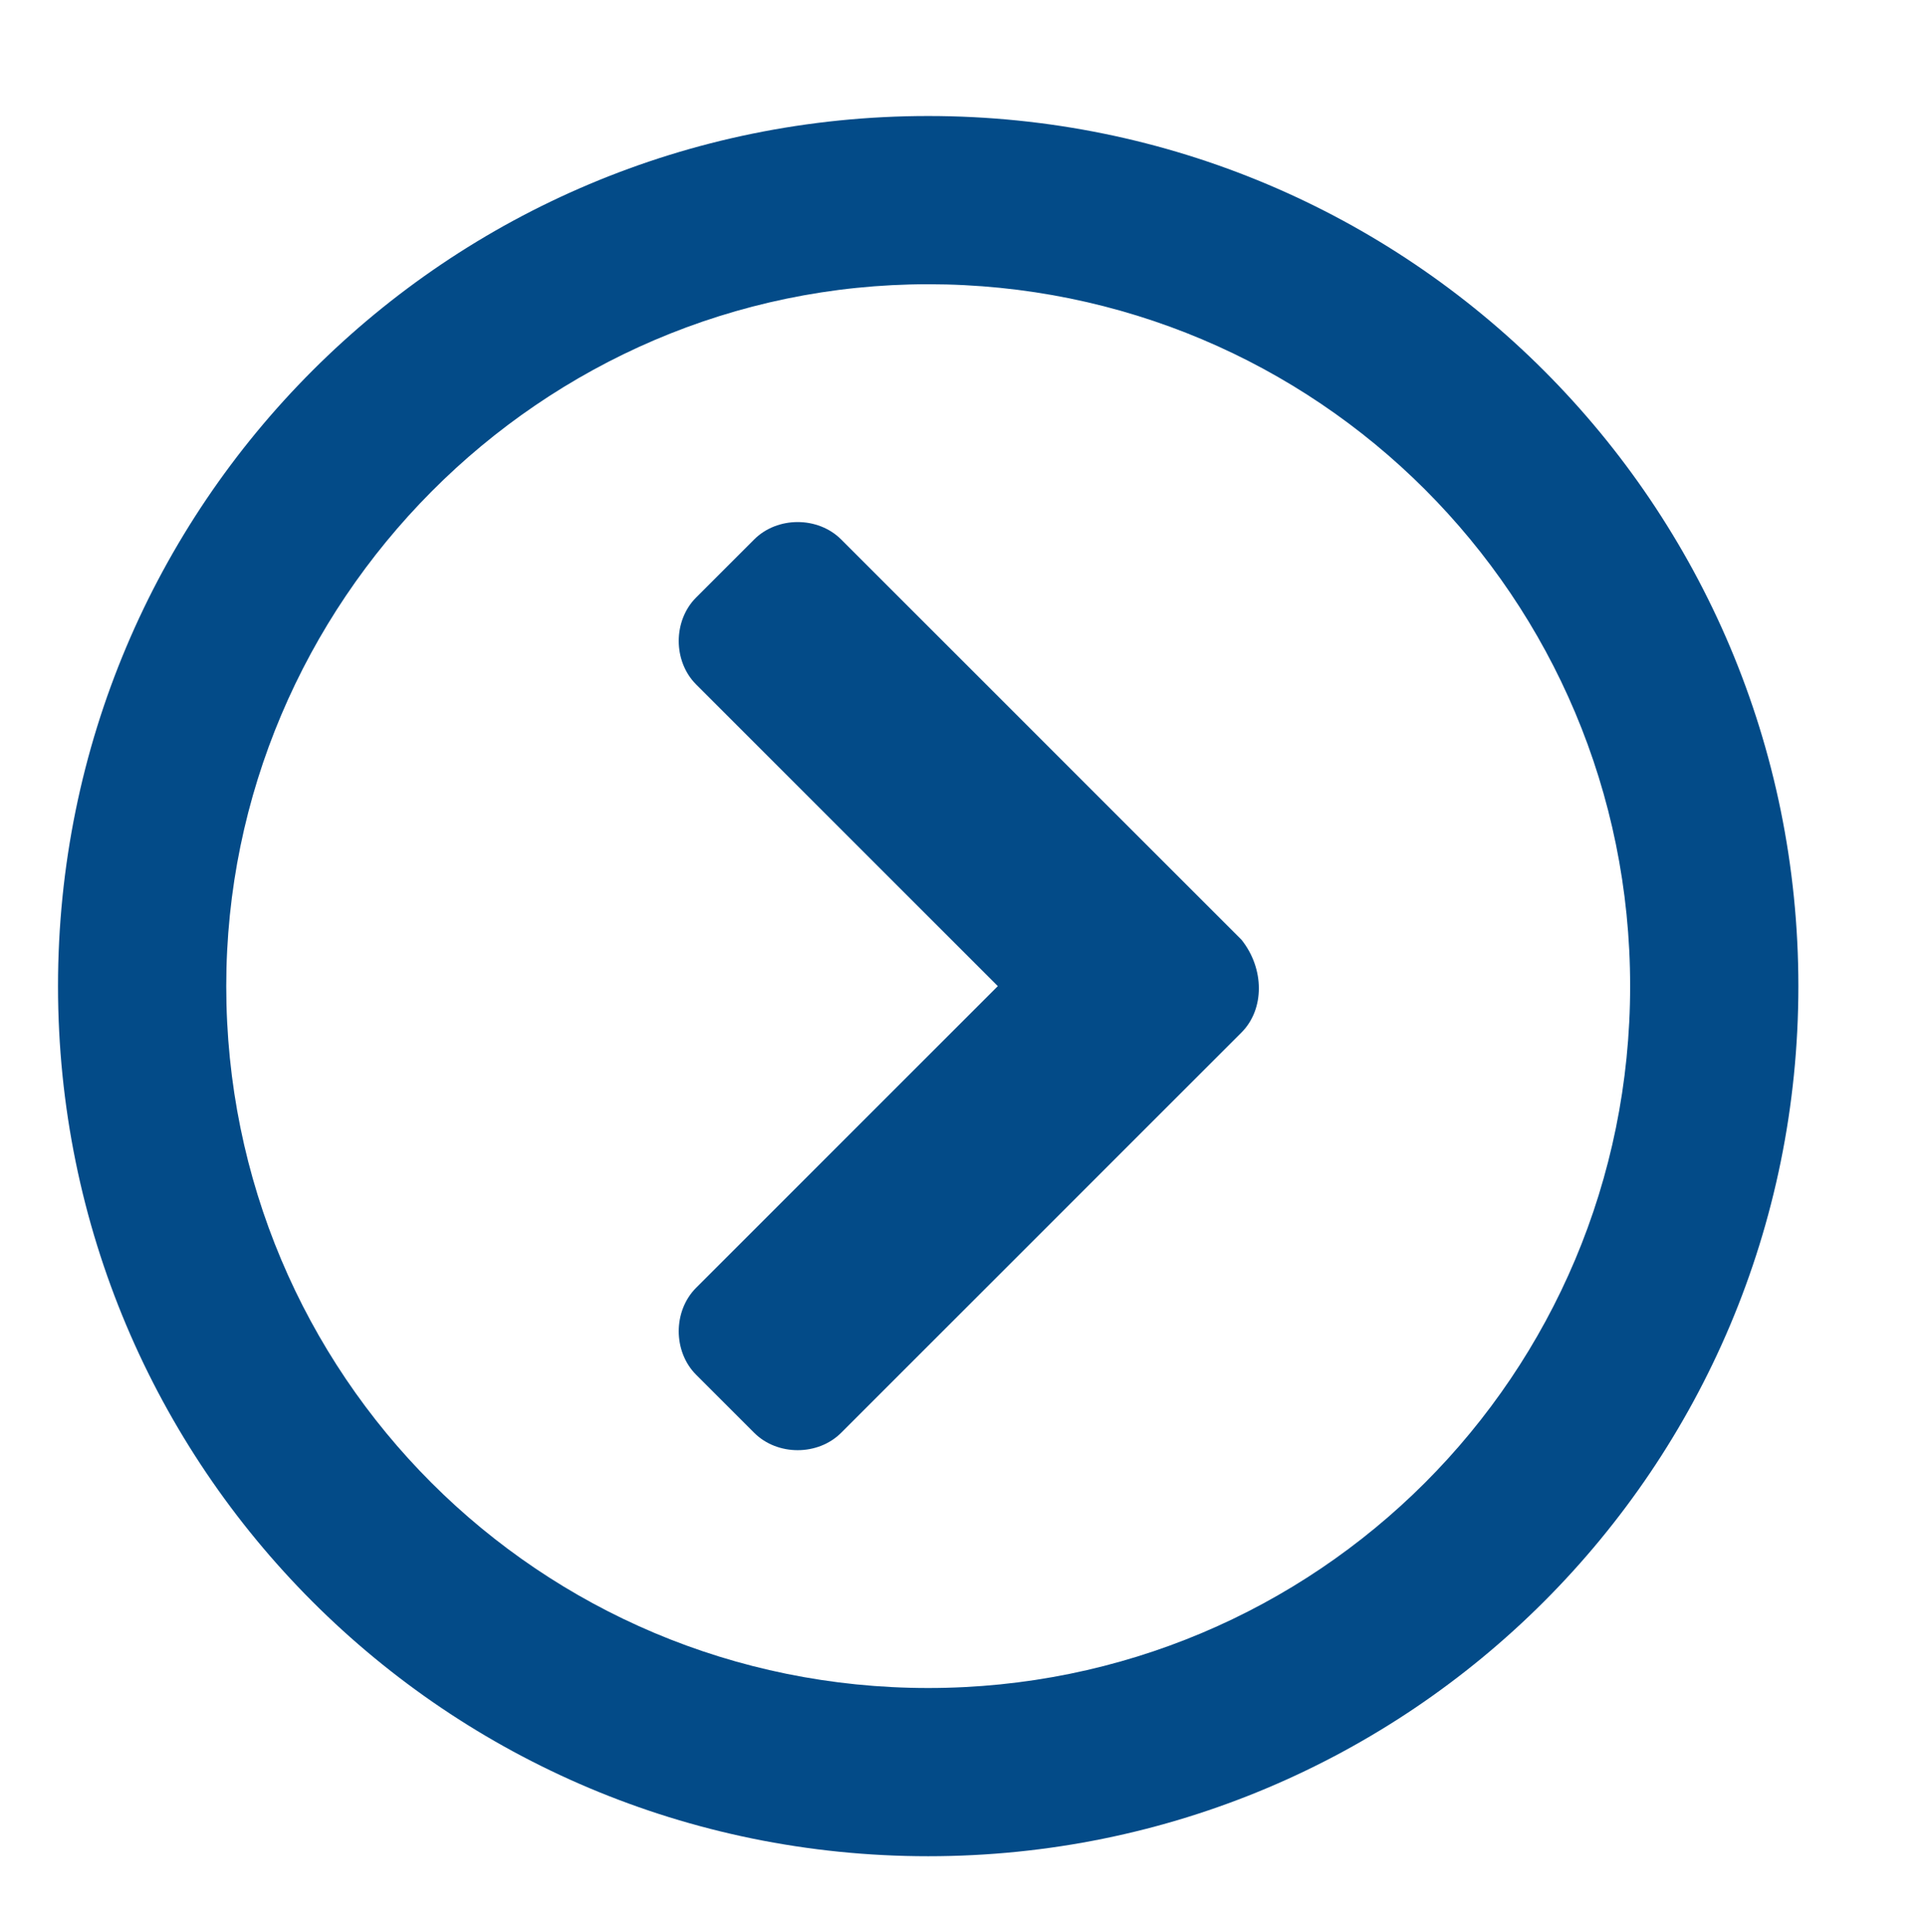
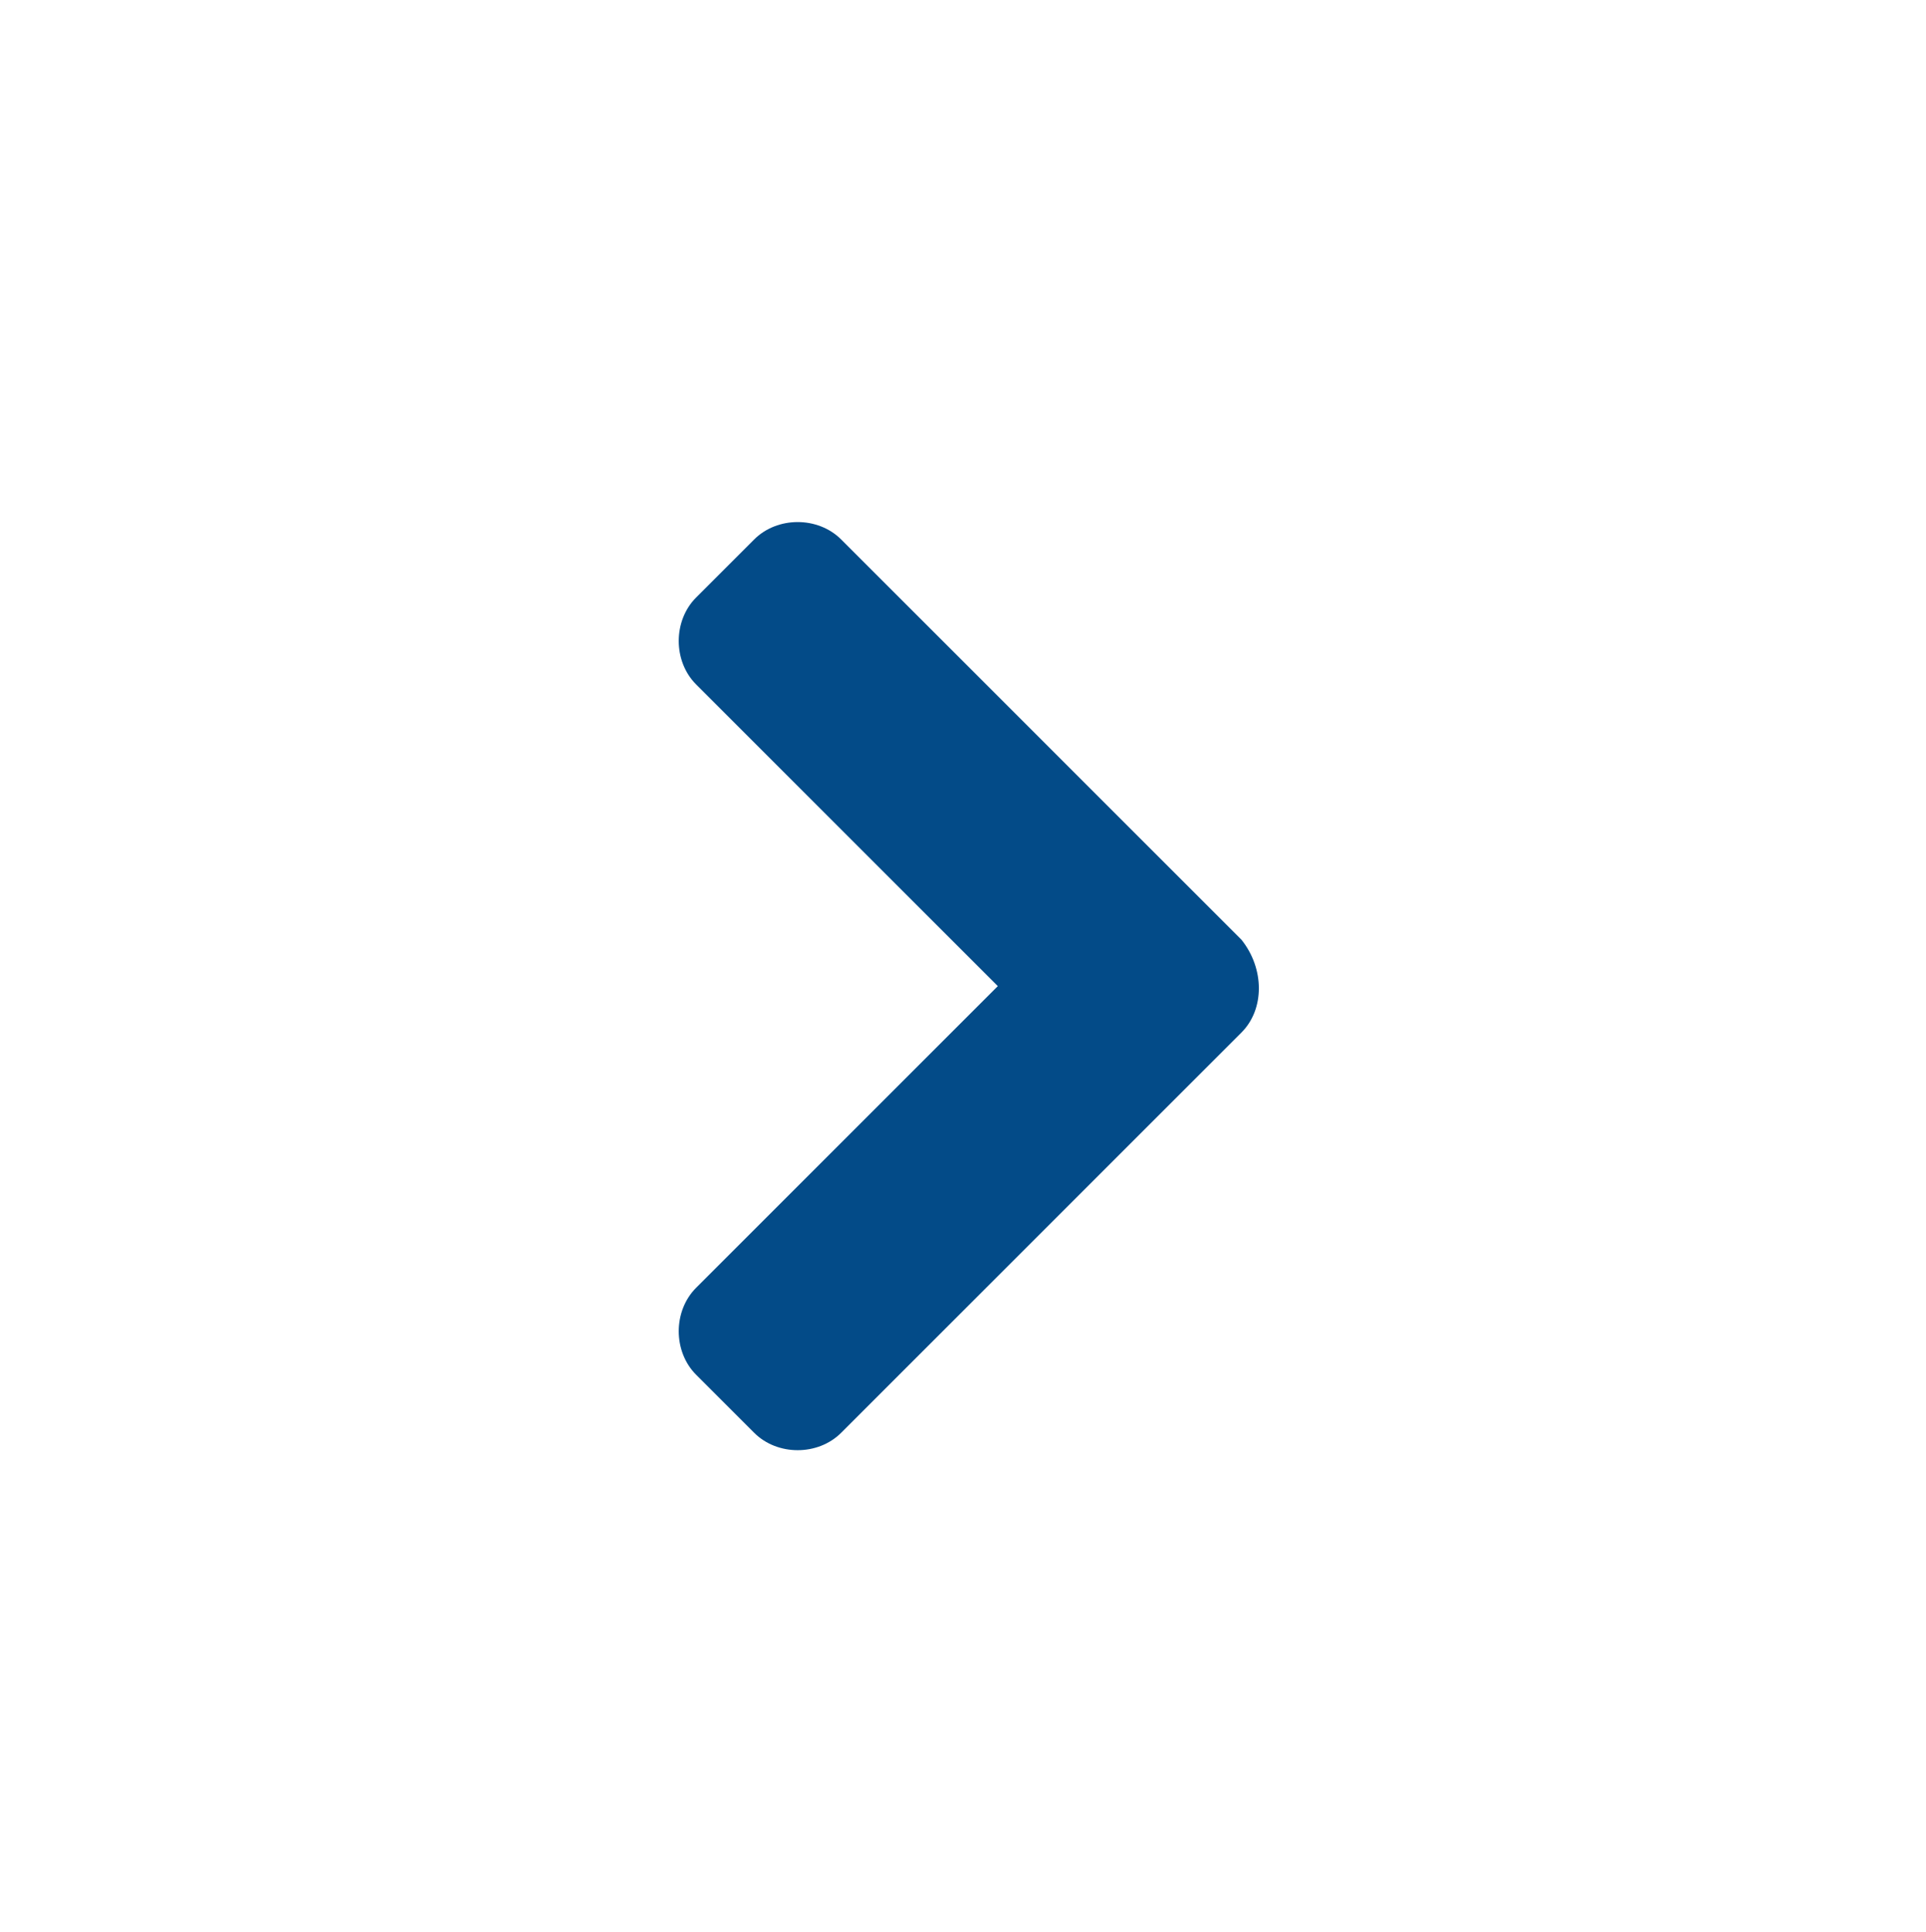
<svg xmlns="http://www.w3.org/2000/svg" version="1.1" id="レイヤー_1" x="0px" y="0px" viewBox="0 0 33.2 33.3" style="enable-background:new 0 0 33.2 33.3;" xml:space="preserve">
  <style type="text/css">
	.st0{fill:#034B88;}
</style>
  <g id="グループ_2114" transform="translate(-8 -8)">
-     <path id="パス_2719" class="st0" d="M24,10c-8.3,0-15,6.7-15,15s6.7,15,15,15s15-6.7,15-15S32.3,10,24,10z M24,12.9   c6.7,0,12.1,5.4,12.1,12.1S30.7,37.1,24,37.1S11.9,31.7,11.9,25C11.9,18.4,17.3,12.9,24,12.9C24,12.9,24,12.9,24,12.9" />
    <path id="パス_2720" class="st0" d="M29.4,25.8l-6.9,6.9c-0.4,0.4-1.1,0.4-1.5,0c0,0,0,0,0,0l-1-1c-0.4-0.4-0.4-1.1,0-1.5   c0,0,0,0,0,0l5.2-5.2l-5.2-5.2c-0.4-0.4-0.4-1.1,0-1.5c0,0,0,0,0,0l1-1c0.4-0.4,1.1-0.4,1.5,0c0,0,0,0,0,0l6.9,6.9   C29.8,24.7,29.8,25.4,29.4,25.8C29.4,25.8,29.4,25.8,29.4,25.8z" />
  </g>
</svg>